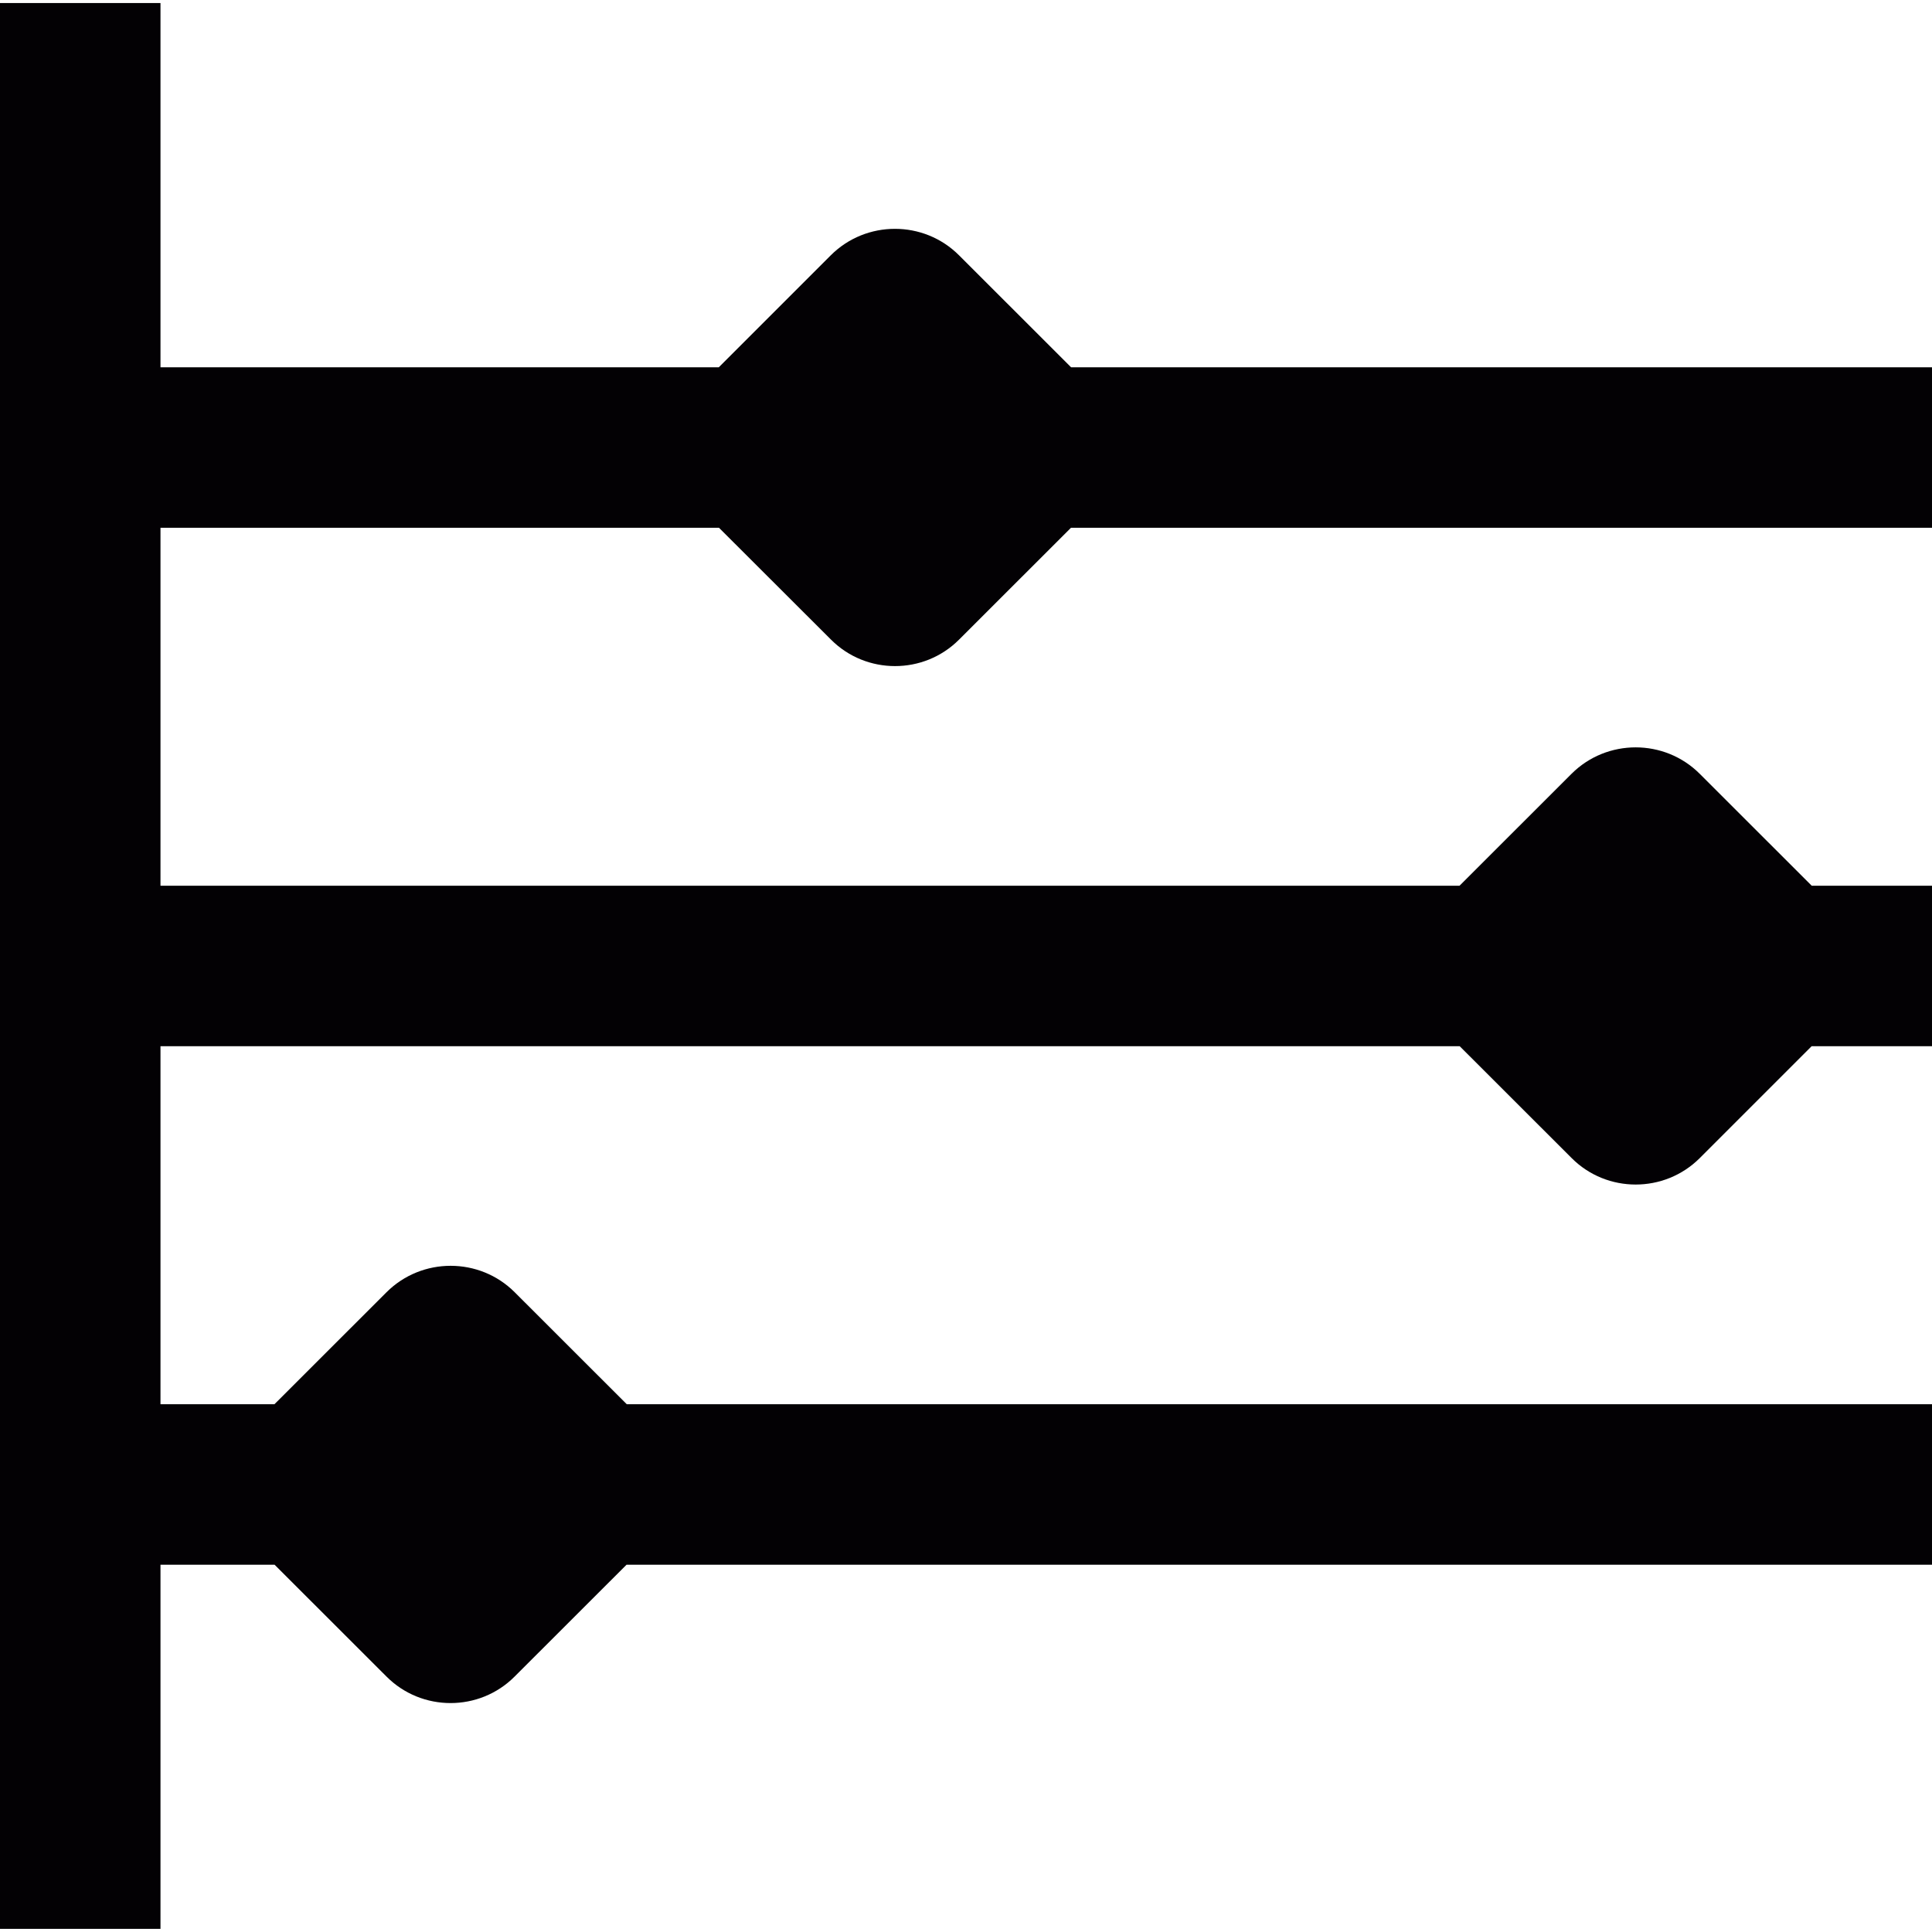
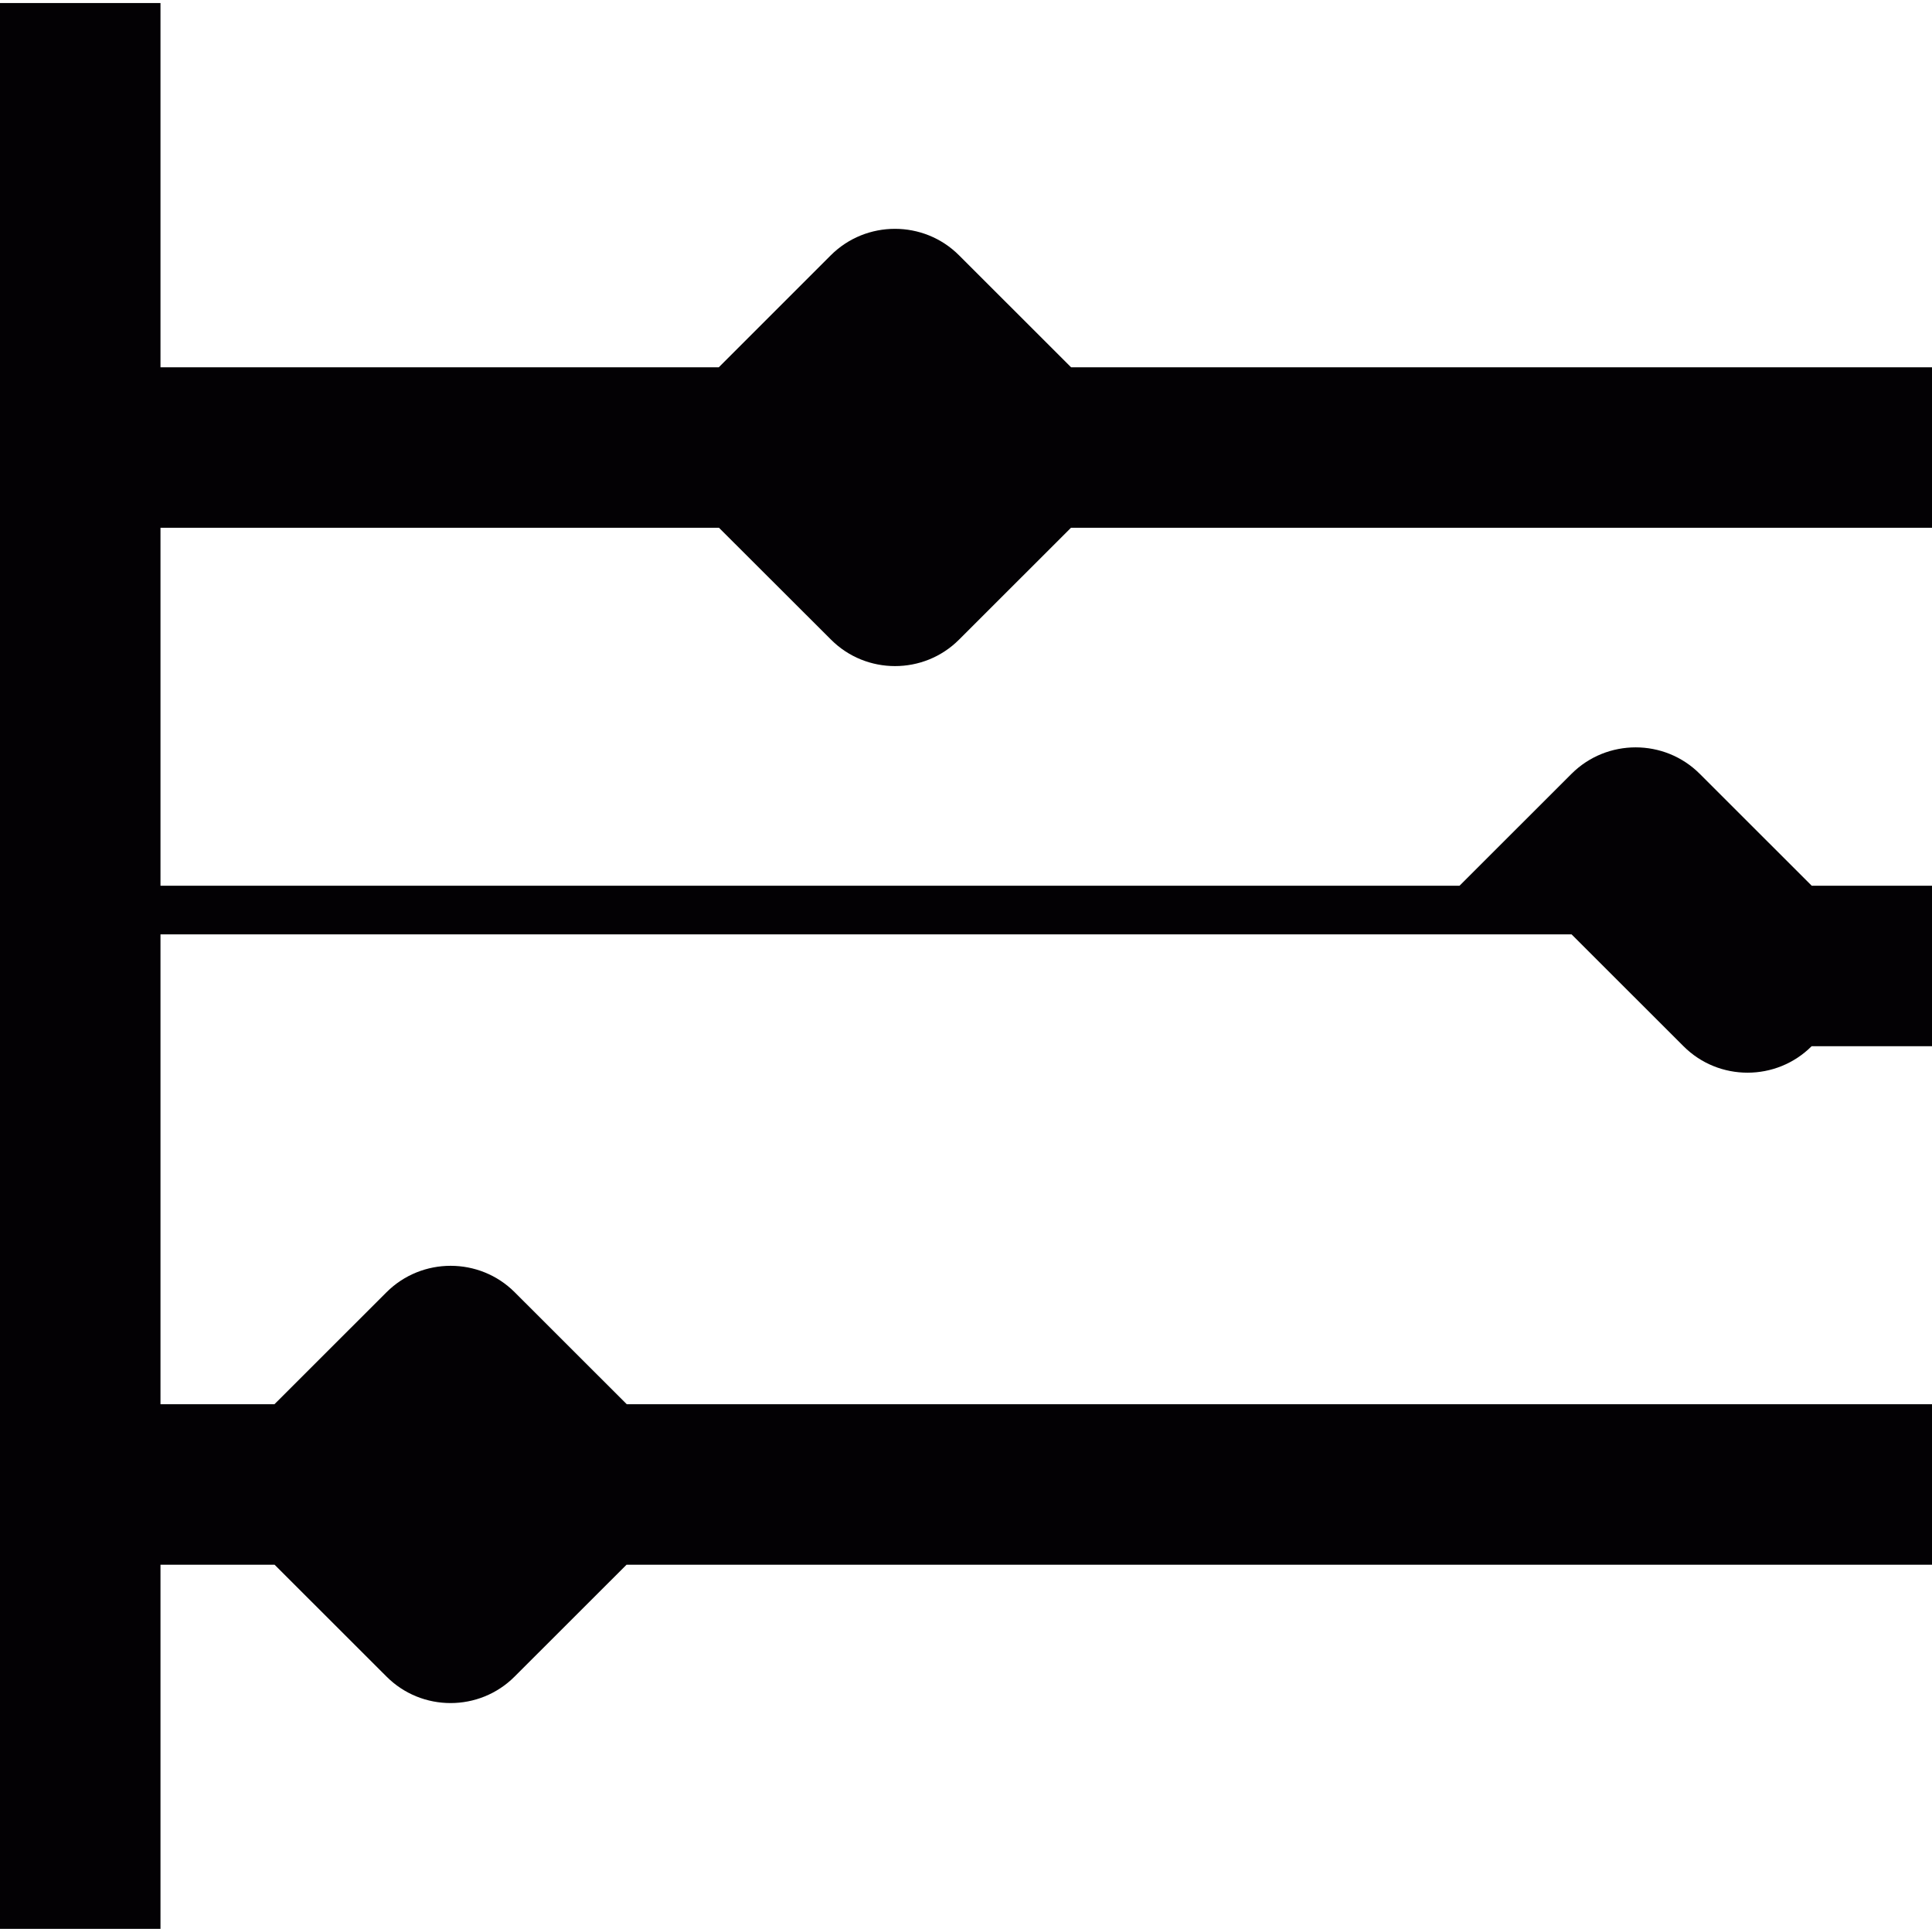
<svg xmlns="http://www.w3.org/2000/svg" height="800px" width="800px" version="1.1" id="Capa_1" viewBox="0 0 24.077 24.077" xml:space="preserve">
  <g>
-     <path style="fill:#030104;" d="M2,6.577v4.461h16.189l1.396-1.395c0.44-0.439,1.158-0.439,1.597,0l1.396,1.395h1.499v2h-1.5   l-1.394,1.394c-0.44,0.44-1.158,0.44-1.597,0l-1.395-1.394H2V17.5h1.42l1.397-1.396c0.44-0.439,1.158-0.439,1.597,0L7.811,17.5   h16.266v2H7.808l-1.395,1.394c-0.439,0.44-1.157,0.44-1.596,0L3.422,19.5H2v4.538H0.077H0v-24h0.077H2v4.539h6.958l1.396-1.396   c0.44-0.439,1.158-0.439,1.597,0l1.397,1.396h10.729v2h-10.73l-1.395,1.394c-0.439,0.44-1.157,0.44-1.596,0L8.96,6.577H2z" />
+     <path style="fill:#030104;" d="M2,6.577v4.461h16.189l1.396-1.395c0.44-0.439,1.158-0.439,1.597,0l1.396,1.395h1.499v2h-1.5   c-0.44,0.44-1.158,0.44-1.597,0l-1.395-1.394H2V17.5h1.42l1.397-1.396c0.44-0.439,1.158-0.439,1.597,0L7.811,17.5   h16.266v2H7.808l-1.395,1.394c-0.439,0.44-1.157,0.44-1.596,0L3.422,19.5H2v4.538H0.077H0v-24h0.077H2v4.539h6.958l1.396-1.396   c0.44-0.439,1.158-0.439,1.597,0l1.397,1.396h10.729v2h-10.73l-1.395,1.394c-0.439,0.44-1.157,0.44-1.596,0L8.96,6.577H2z" />
  </g>
</svg>